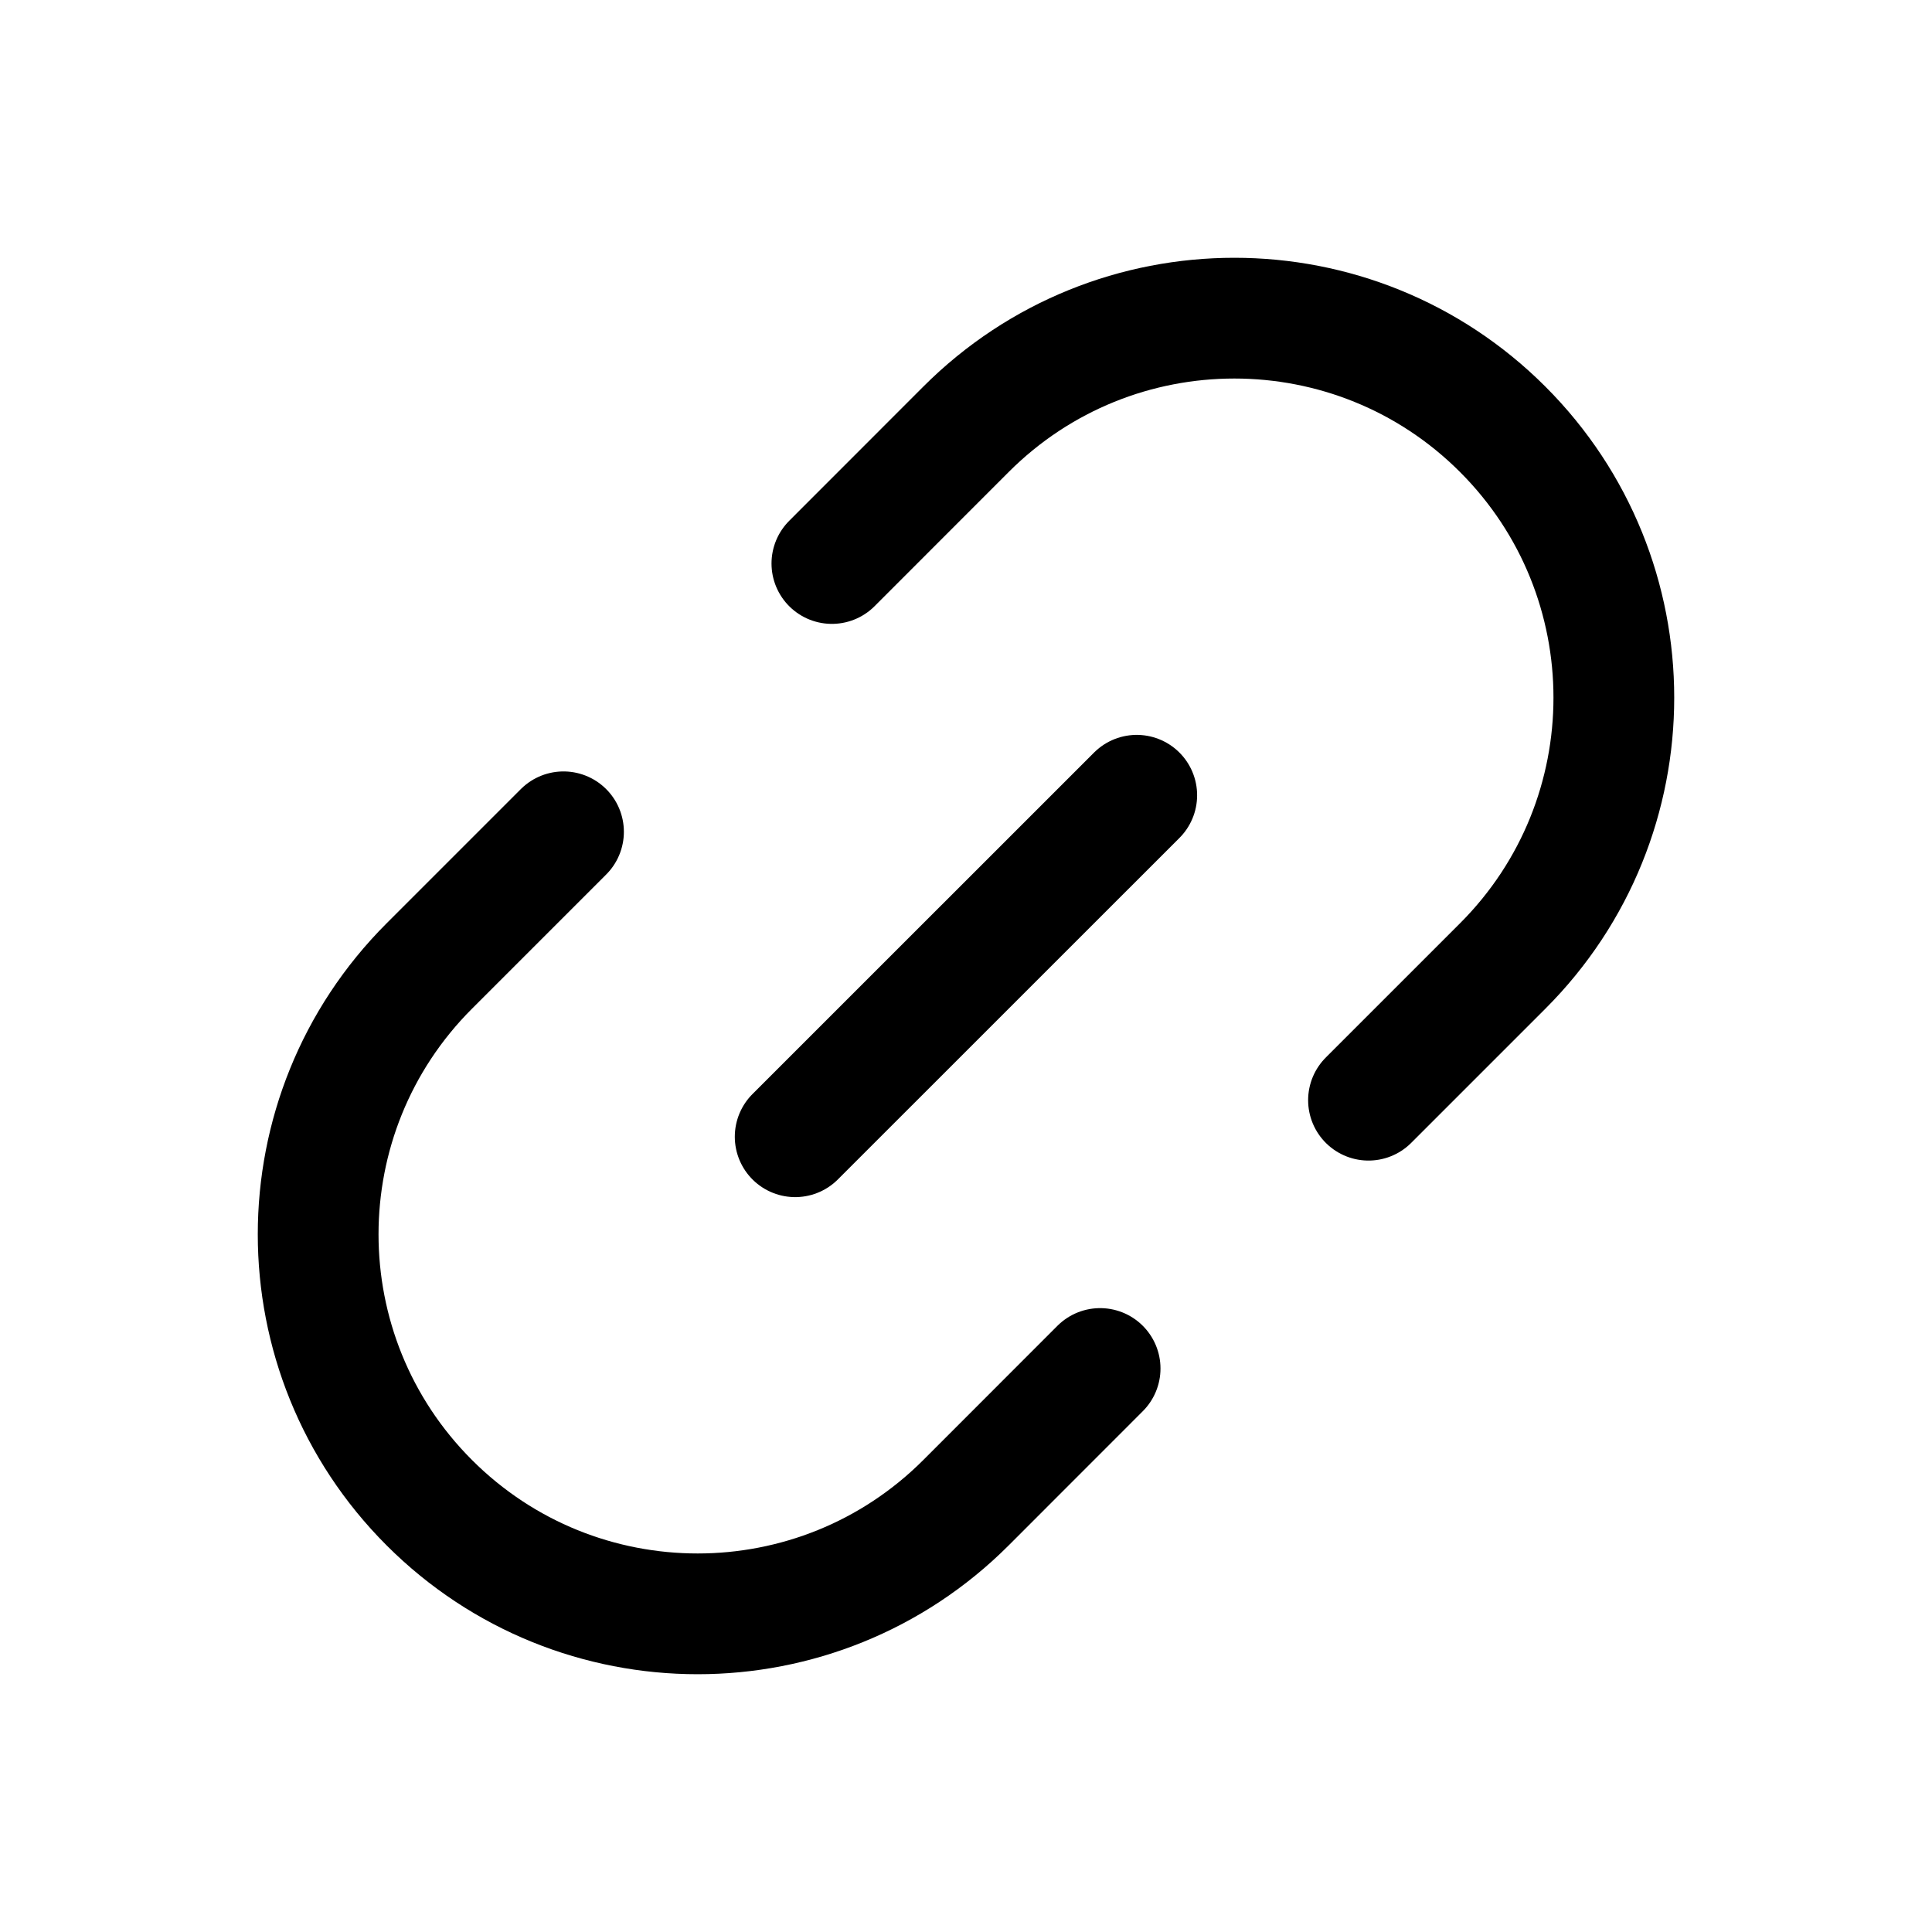
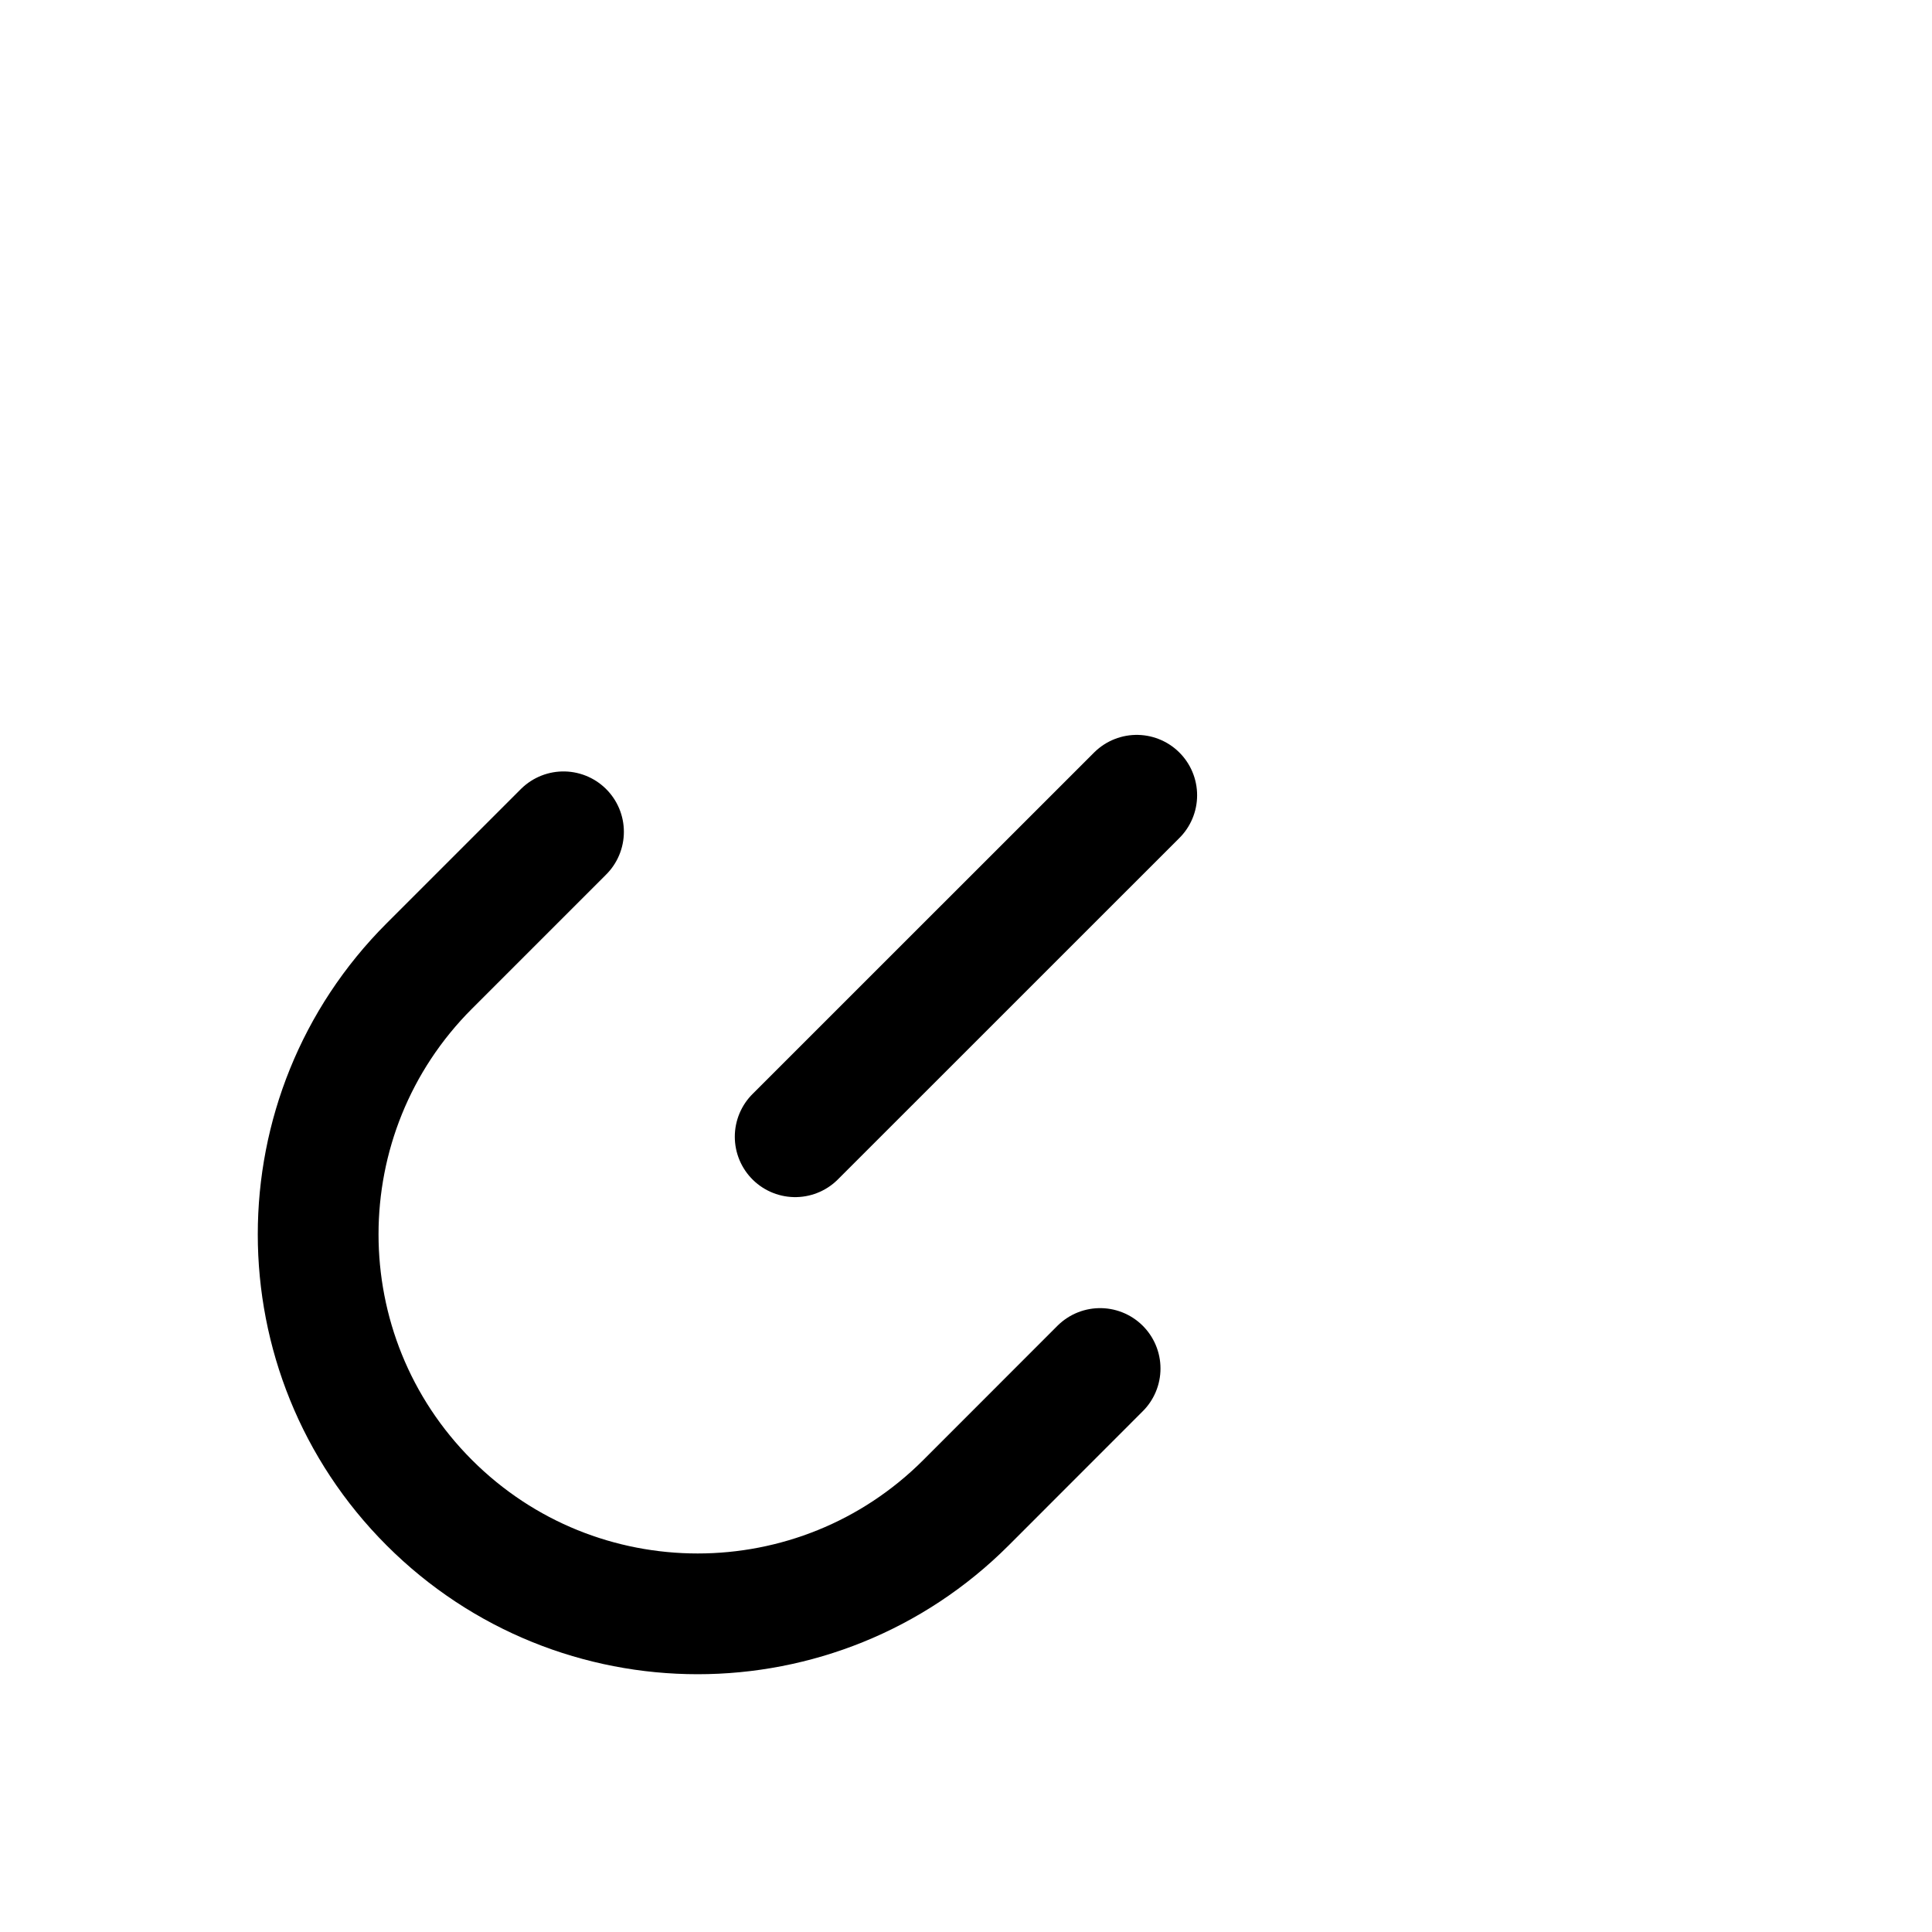
<svg xmlns="http://www.w3.org/2000/svg" width="24" height="24" viewBox="0 0 24 24" fill="none">
  <g id="Huge-icon/editor/outline/link">
    <path id="Vector 2730" d="M14.121 9.879L9.878 14.121" stroke="black" stroke-width="1.5" stroke-linecap="round" />
-     <path id="Vector 2731" d="M10.334 7L12 5.333C13.841 3.492 16.826 3.492 18.667 5.333V5.333C20.508 7.174 20.508 10.159 18.667 12L17 13.667" stroke="black" stroke-width="1.5" stroke-linecap="round" />
    <path id="Vector 2732" d="M13.666 17L12 18.667C10.159 20.508 7.174 20.508 5.333 18.667V18.667C3.492 16.826 3.492 13.841 5.333 12L7 10.333" stroke="black" stroke-width="1.5" stroke-linecap="round" />
  </g>
</svg>